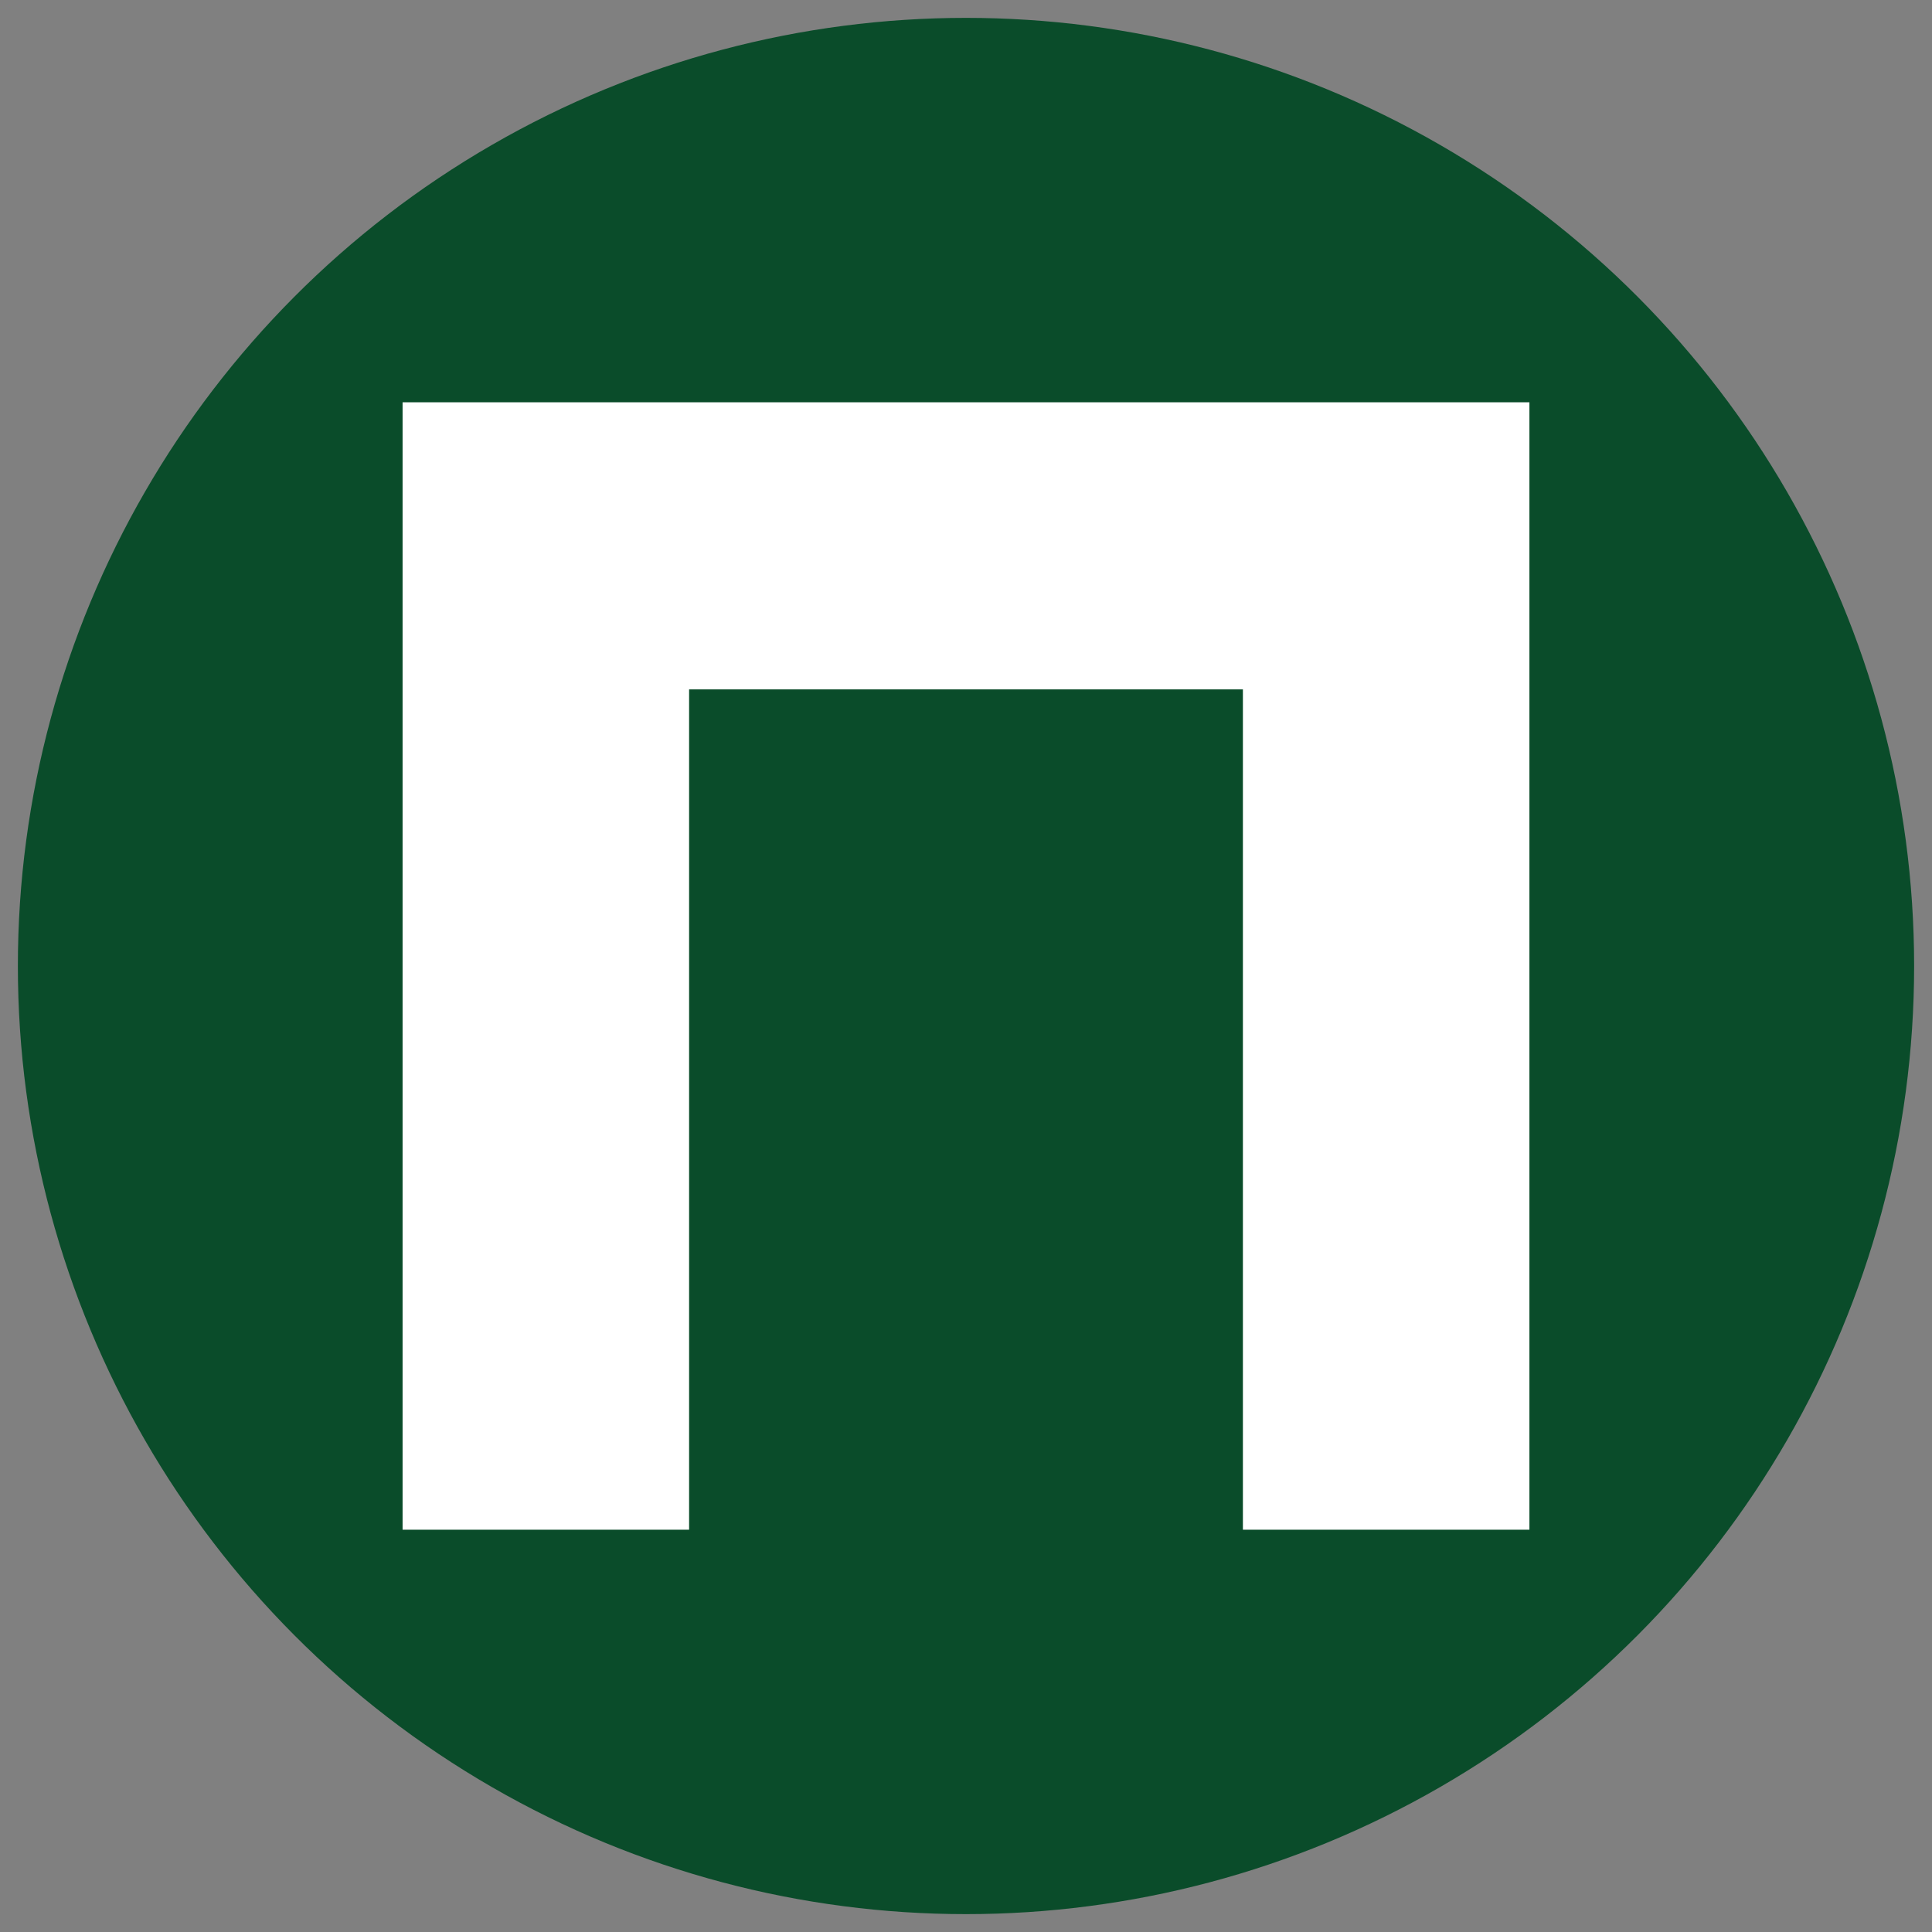
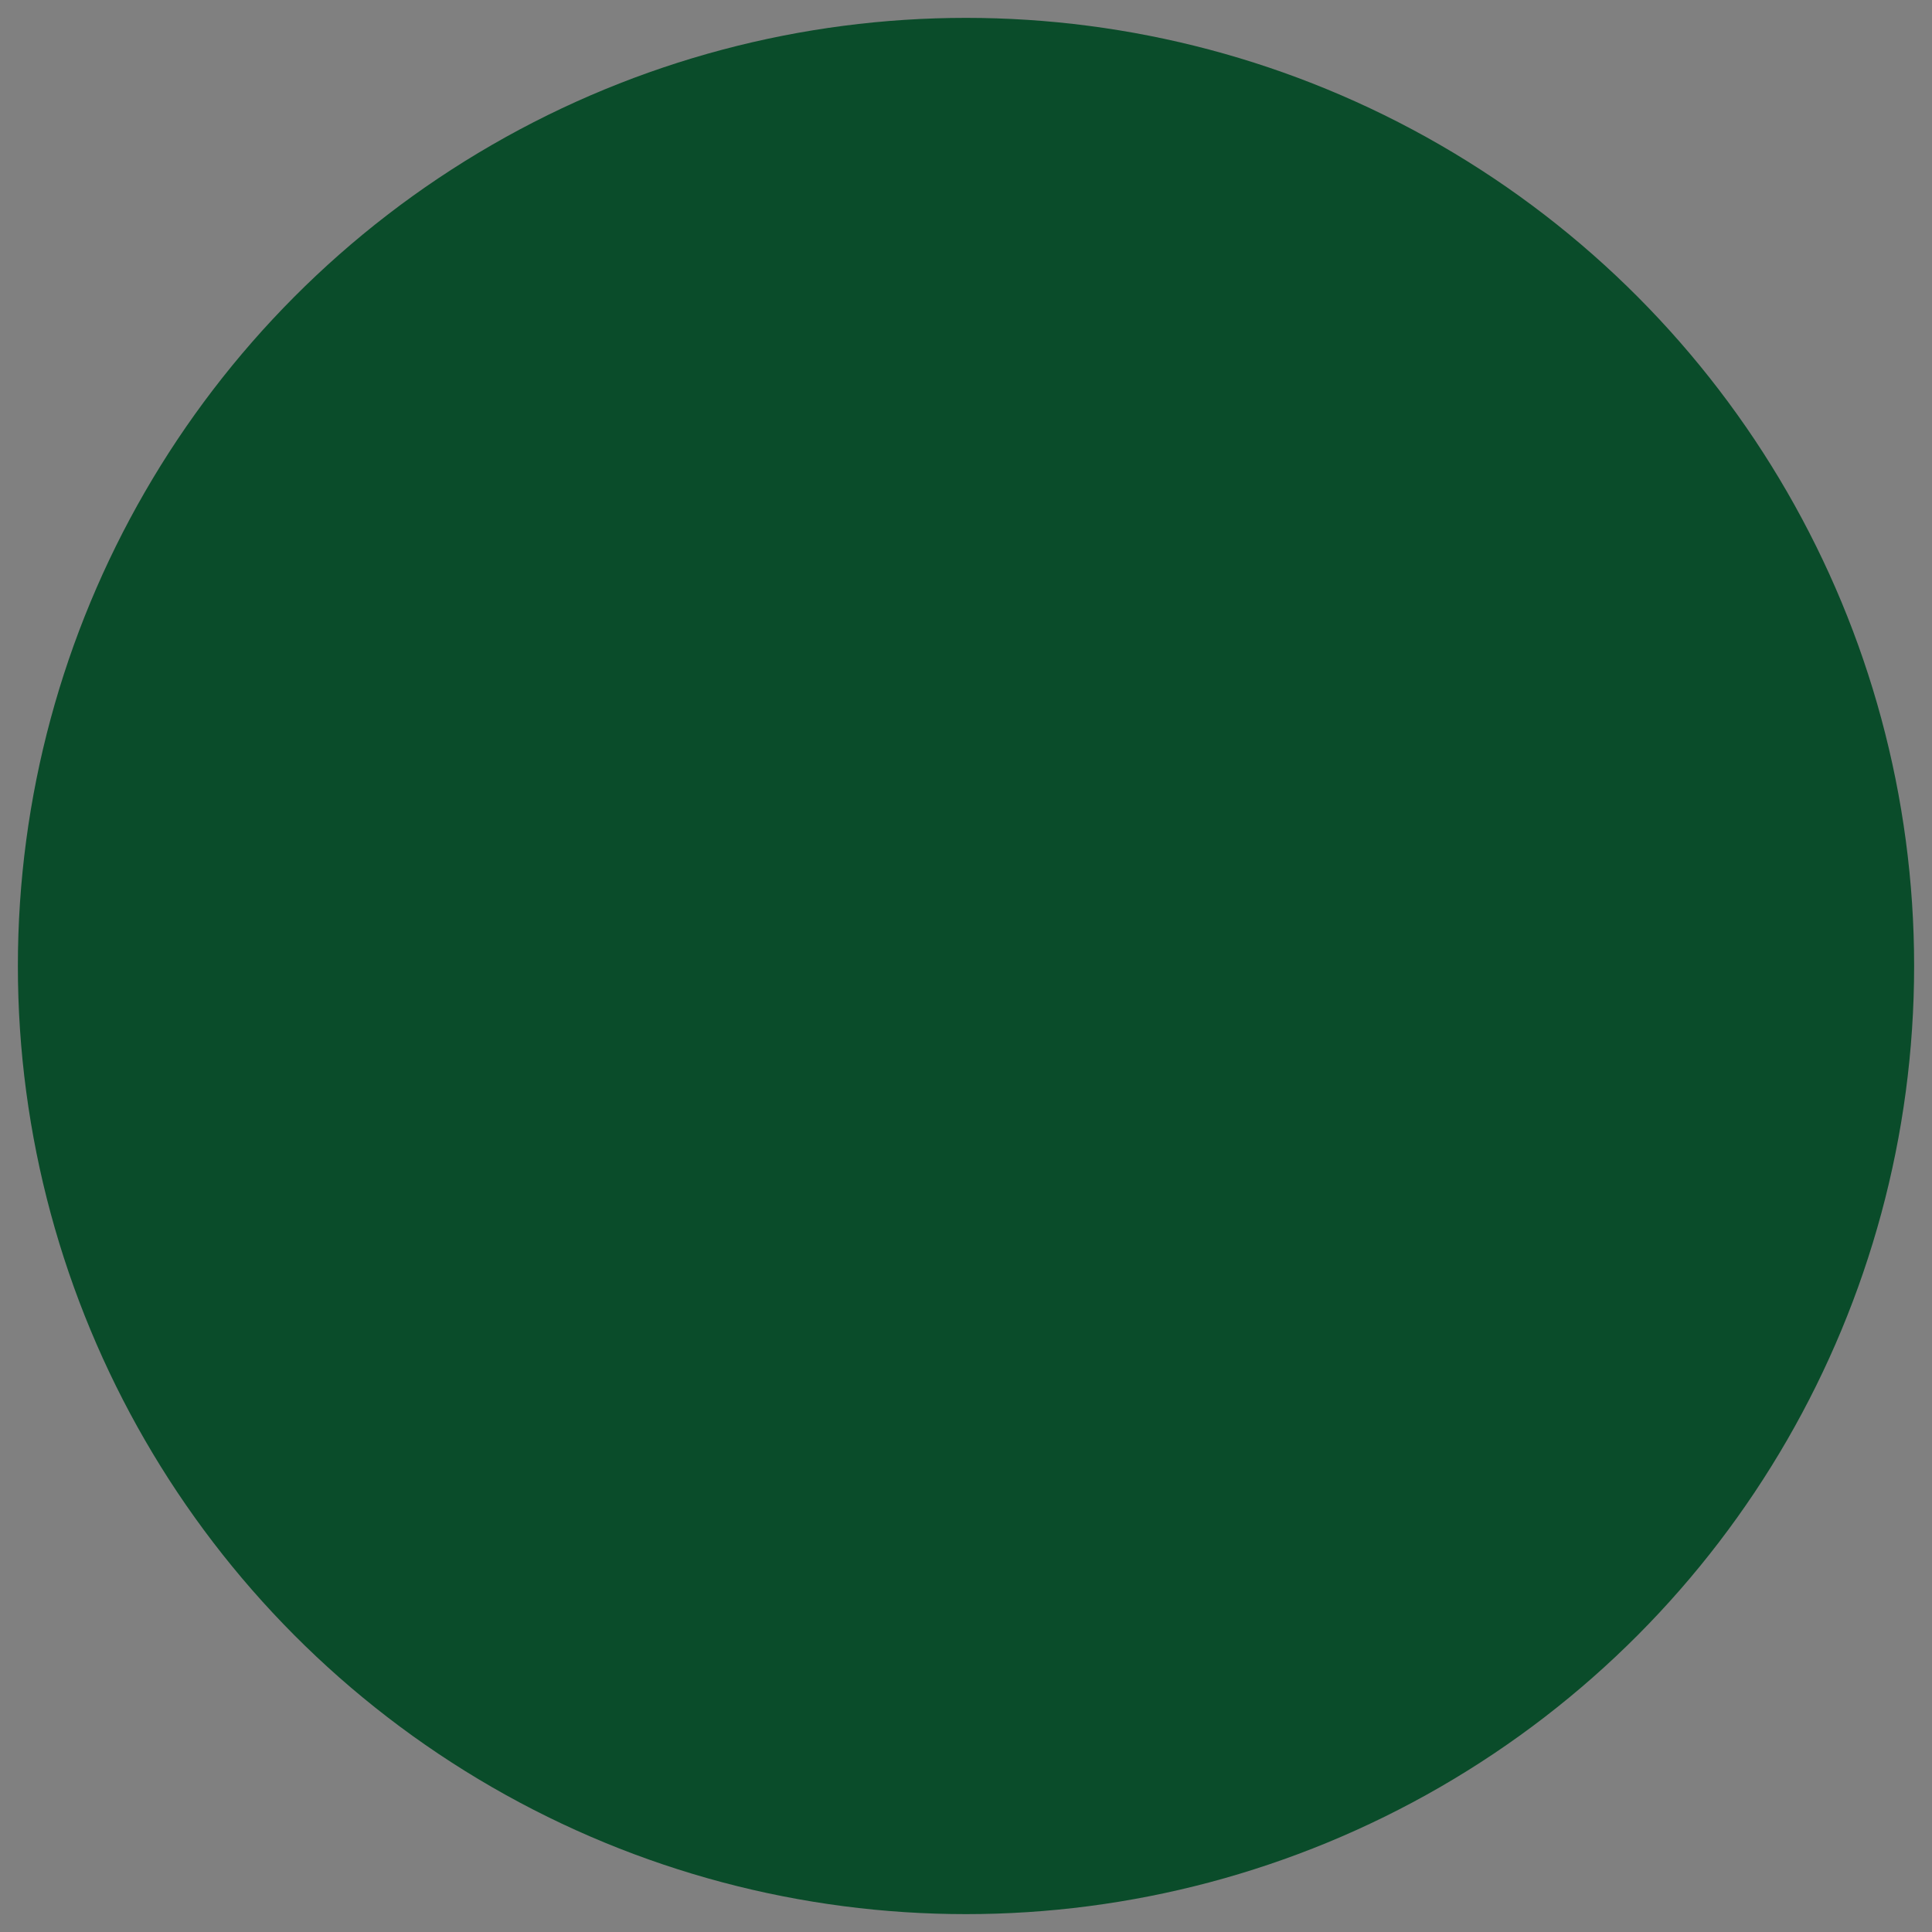
<svg xmlns="http://www.w3.org/2000/svg" id="_Слой_1" data-name="Слой 1" version="1.1" viewBox="0 0 200 200">
  <rect x="0" y="0" width="200" height="200" fill="#808080" stroke="none" />
  <defs>
    <style> .cls-1 { fill: #0a4c2a; stroke-width: 0px; } .cls-2 { fill: #fff; stroke: #fff; stroke-miterlimit: 10; stroke-width: 15.19px; } </style>
  </defs>
  <circle class="cls-1" cx="100" cy="100" r="98.15" />
-   <polygon class="cls-2" points="150.73 49.24 150.73 150.76 136.26 150.76 136.26 63.77 63.74 63.77 63.74 150.76 49.27 150.76 49.27 49.24 150.73 49.24" />
</svg>